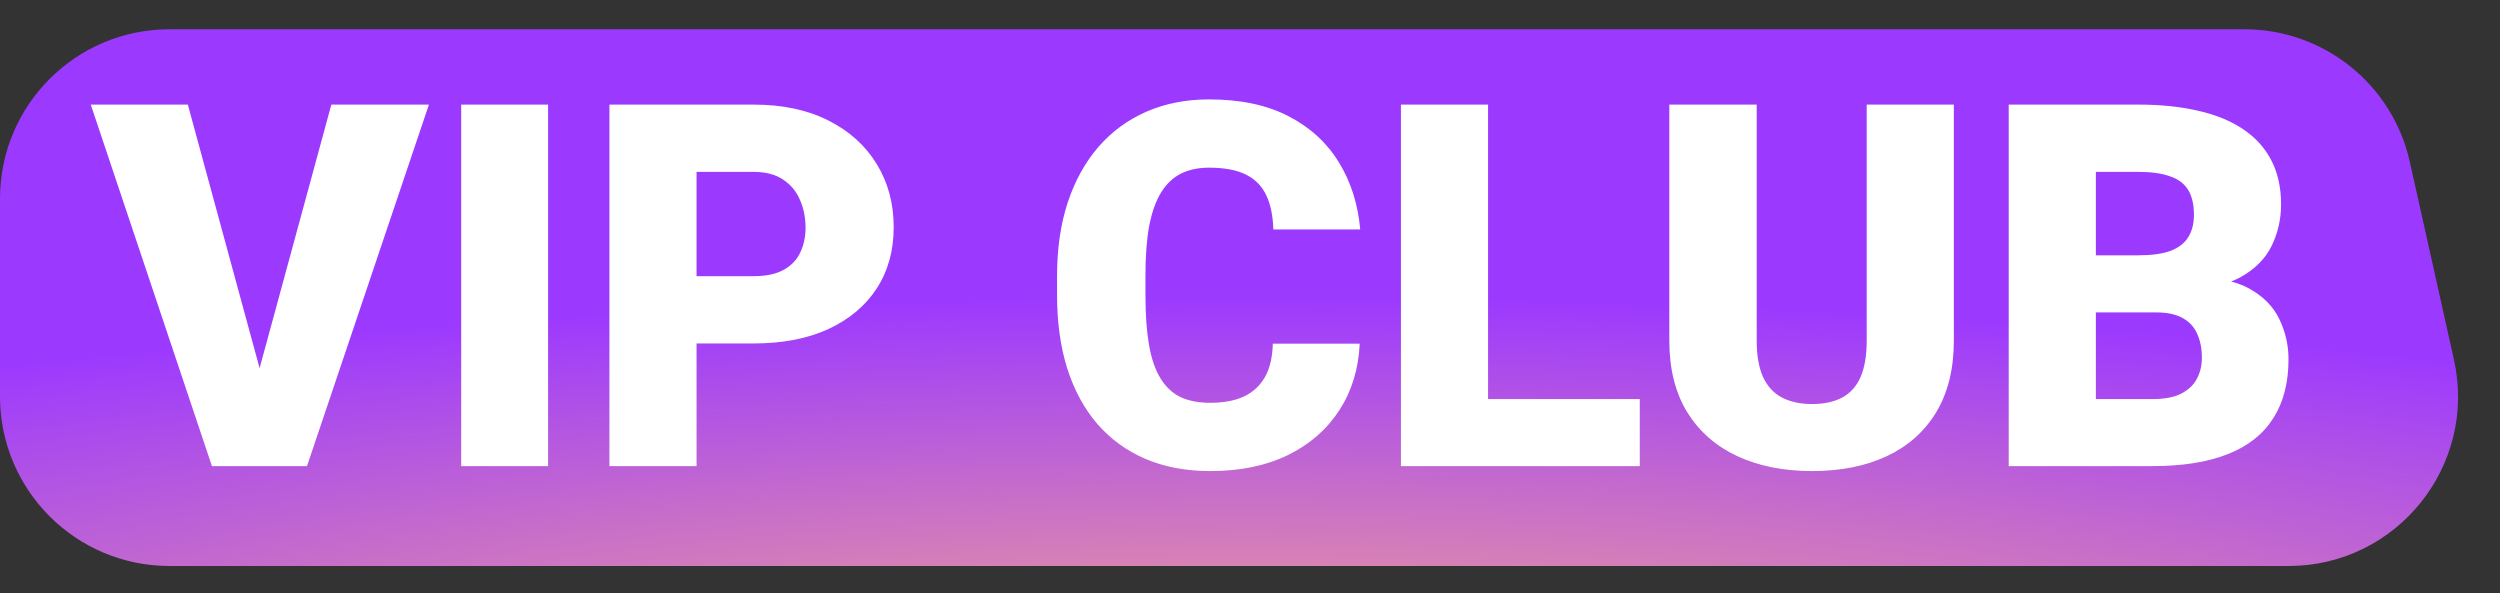
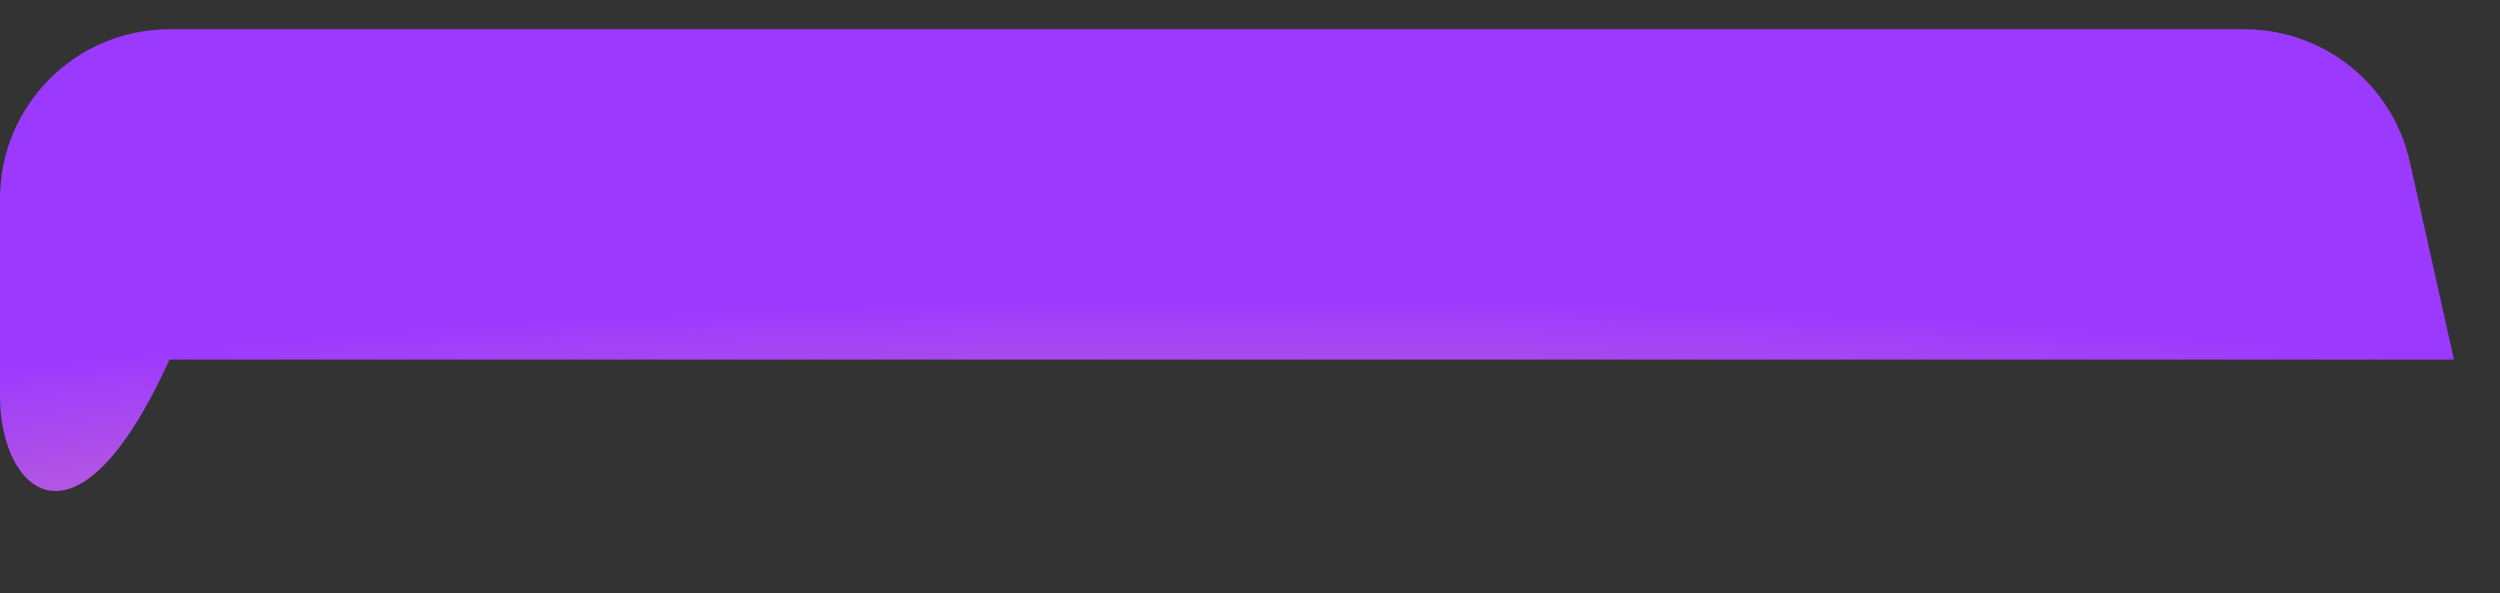
<svg xmlns="http://www.w3.org/2000/svg" width="177" height="42" viewBox="0 0 177 42" fill="none">
  <rect x="0" y="0" width="177" height="42" fill="#333333" stroke="none" />
-   <path d="M0 14.072C0 7.445 5.373 2.072 12 2.072H158.903C164.524 2.072 169.391 5.973 170.615 11.459L173.739 25.459C175.412 32.956 169.709 40.072 162.027 40.072H12C5.373 40.072 0 34.7 0 28.072V14.072Z" fill="url(#paint0_radial_5001_23566)" />
-   <path d="M18.133 26.971L23.459 7.406H30.367L21.736 33H17.271L18.133 26.971ZM13.299 7.406L18.625 26.971L19.521 33H15.004L6.426 7.406H13.299ZM38.805 7.406V33H32.652V7.406H38.805ZM53.359 24.316H46.996V19.553H53.359C54.227 19.553 54.93 19.406 55.469 19.113C56.008 18.82 56.4 18.416 56.647 17.9C56.904 17.373 57.033 16.781 57.033 16.125C57.033 15.422 56.904 14.771 56.647 14.174C56.4 13.576 56.008 13.096 55.469 12.732C54.93 12.357 54.227 12.17 53.359 12.17H49.316V33H43.147V7.406H53.359C55.41 7.406 57.174 7.781 58.65 8.531C60.139 9.281 61.281 10.312 62.078 11.625C62.875 12.926 63.273 14.414 63.273 16.09C63.273 17.742 62.875 19.184 62.078 20.414C61.281 21.645 60.139 22.605 58.65 23.297C57.174 23.977 55.41 24.316 53.359 24.316ZM90.115 24.334H96.268C96.186 26.115 95.705 27.686 94.826 29.045C93.947 30.404 92.728 31.465 91.17 32.227C89.623 32.977 87.795 33.352 85.686 33.352C83.975 33.352 82.445 33.065 81.098 32.49C79.762 31.916 78.625 31.09 77.688 30.012C76.762 28.934 76.053 27.627 75.561 26.092C75.08 24.557 74.84 22.828 74.84 20.906V19.518C74.84 17.596 75.092 15.867 75.596 14.332C76.111 12.785 76.838 11.473 77.775 10.395C78.725 9.305 79.861 8.473 81.186 7.898C82.51 7.324 83.981 7.037 85.598 7.037C87.824 7.037 89.705 7.436 91.24 8.232C92.775 9.029 93.965 10.125 94.809 11.52C95.652 12.902 96.15 14.479 96.303 16.248H90.15C90.127 15.287 89.963 14.484 89.658 13.84C89.353 13.184 88.873 12.691 88.217 12.363C87.561 12.035 86.688 11.871 85.598 11.871C84.836 11.871 84.174 12.012 83.611 12.293C83.049 12.574 82.58 13.02 82.205 13.629C81.83 14.238 81.549 15.029 81.361 16.002C81.186 16.963 81.098 18.123 81.098 19.482V20.906C81.098 22.266 81.18 23.426 81.344 24.387C81.508 25.348 81.772 26.133 82.135 26.742C82.498 27.352 82.967 27.803 83.541 28.096C84.127 28.377 84.842 28.518 85.686 28.518C86.623 28.518 87.414 28.371 88.059 28.078C88.703 27.773 89.201 27.316 89.553 26.707C89.904 26.086 90.092 25.295 90.115 24.334ZM116.096 28.254V33H103.158V28.254H116.096ZM105.355 7.406V33H99.186V7.406H105.355ZM132.162 7.406H138.332V24.123C138.332 26.115 137.916 27.803 137.084 29.186C136.252 30.557 135.086 31.594 133.586 32.297C132.086 33 130.322 33.352 128.295 33.352C126.291 33.352 124.527 33 123.004 32.297C121.492 31.594 120.309 30.557 119.453 29.186C118.609 27.803 118.188 26.115 118.188 24.123V7.406H124.375V24.123C124.375 25.178 124.527 26.039 124.832 26.707C125.137 27.363 125.582 27.844 126.168 28.148C126.754 28.453 127.463 28.605 128.295 28.605C129.139 28.605 129.848 28.453 130.422 28.148C130.996 27.844 131.43 27.363 131.723 26.707C132.016 26.039 132.162 25.178 132.162 24.123V7.406ZM152.658 22.119H146.066L146.031 18.076H151.375C152.336 18.076 153.104 17.971 153.678 17.76C154.252 17.537 154.668 17.215 154.926 16.793C155.195 16.371 155.33 15.844 155.33 15.211C155.33 14.484 155.195 13.898 154.926 13.453C154.656 13.008 154.229 12.685 153.643 12.486C153.068 12.275 152.324 12.17 151.41 12.17H148.387V33H142.217V7.406H151.41C152.992 7.406 154.404 7.553 155.646 7.846C156.889 8.127 157.943 8.561 158.811 9.146C159.689 9.732 160.357 10.471 160.814 11.361C161.271 12.24 161.5 13.277 161.5 14.473C161.5 15.516 161.277 16.494 160.832 17.408C160.387 18.322 159.643 19.066 158.6 19.641C157.568 20.203 156.156 20.496 154.363 20.52L152.658 22.119ZM152.412 33H144.572L146.682 28.254H152.412C153.256 28.254 153.93 28.125 154.434 27.867C154.949 27.598 155.318 27.246 155.541 26.812C155.775 26.367 155.893 25.875 155.893 25.336C155.893 24.68 155.781 24.111 155.559 23.631C155.348 23.15 155.008 22.781 154.539 22.523C154.07 22.254 153.443 22.119 152.658 22.119H147.473L147.508 18.076H153.713L155.154 19.693C156.865 19.623 158.219 19.863 159.215 20.414C160.223 20.965 160.943 21.691 161.377 22.594C161.811 23.496 162.027 24.439 162.027 25.424C162.027 27.1 161.664 28.5 160.938 29.625C160.223 30.75 159.15 31.594 157.721 32.156C156.291 32.719 154.521 33 152.412 33Z" fill="white" />
+   <path d="M0 14.072C0 7.445 5.373 2.072 12 2.072H158.903C164.524 2.072 169.391 5.973 170.615 11.459L173.739 25.459H12C5.373 40.072 0 34.7 0 28.072V14.072Z" fill="url(#paint0_radial_5001_23566)" />
  <defs>
    <radialGradient id="paint0_radial_5001_23566" cx="0" cy="0" r="1" gradientUnits="userSpaceOnUse" gradientTransform="translate(88.5 52.919) rotate(-90) scale(31.861 165.936)">
      <stop stop-color="#FFB383" />
      <stop offset="1" stop-color="#9C39FF" />
    </radialGradient>
  </defs>
</svg>